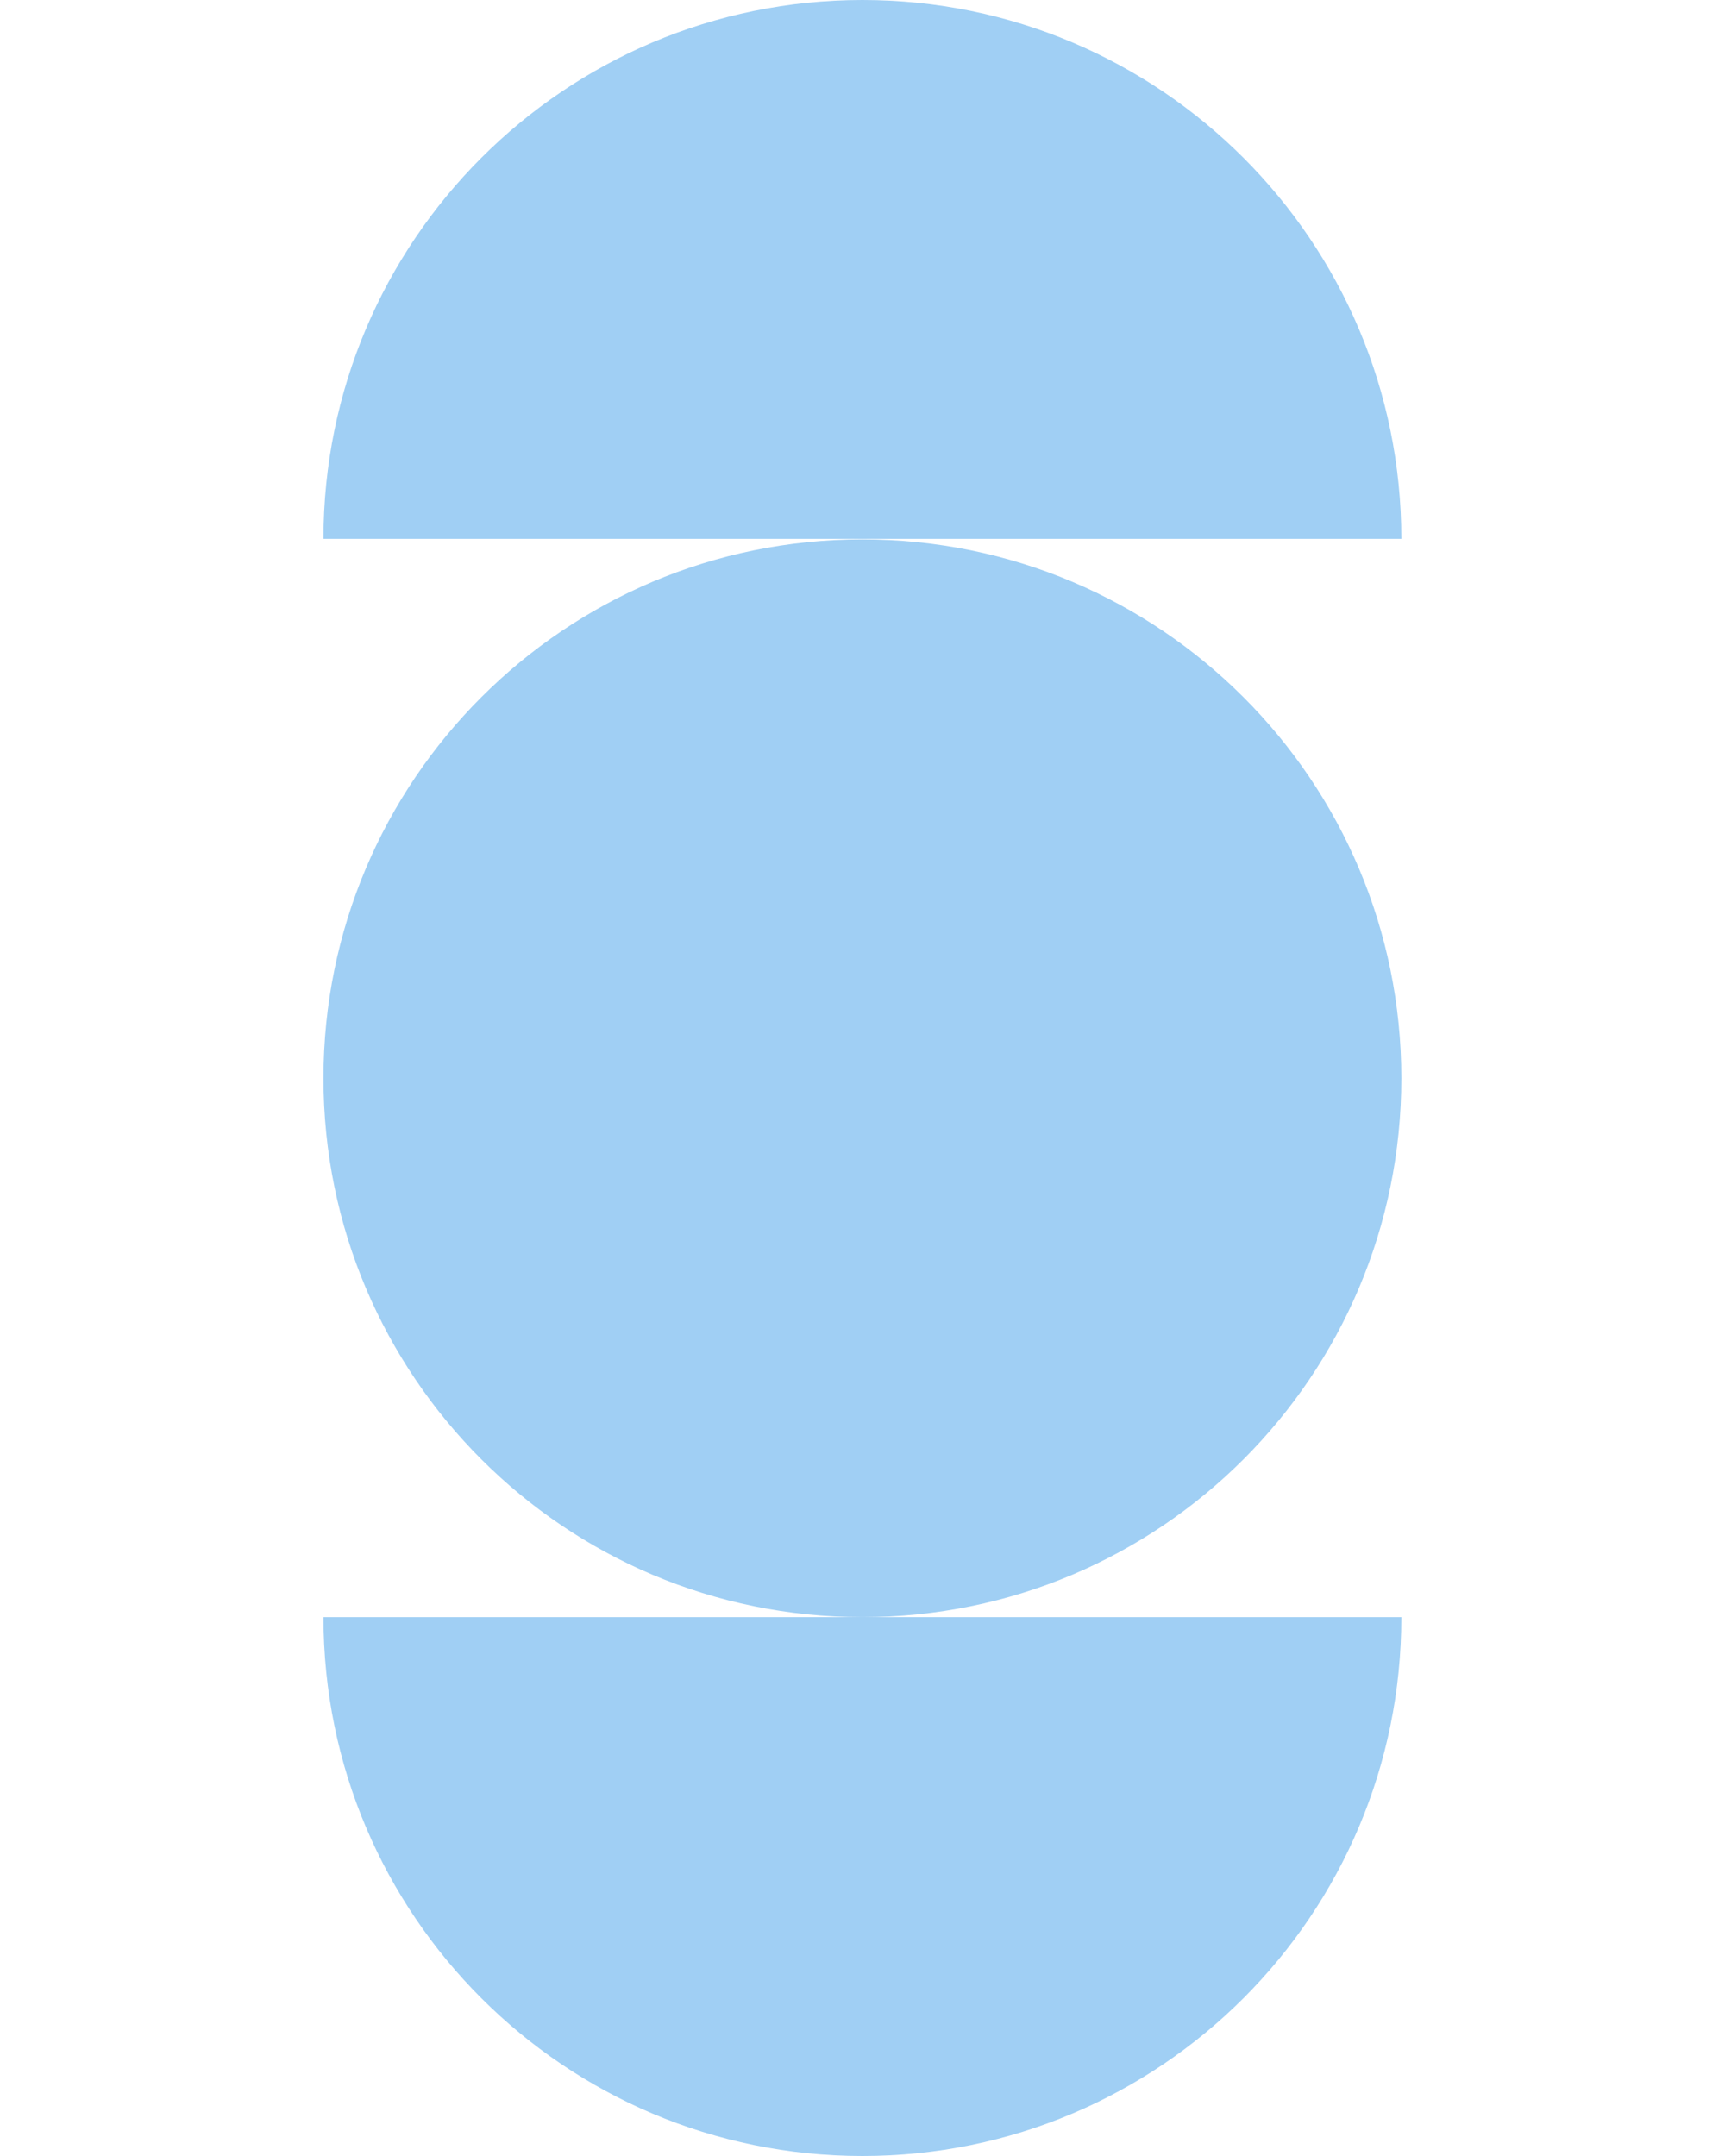
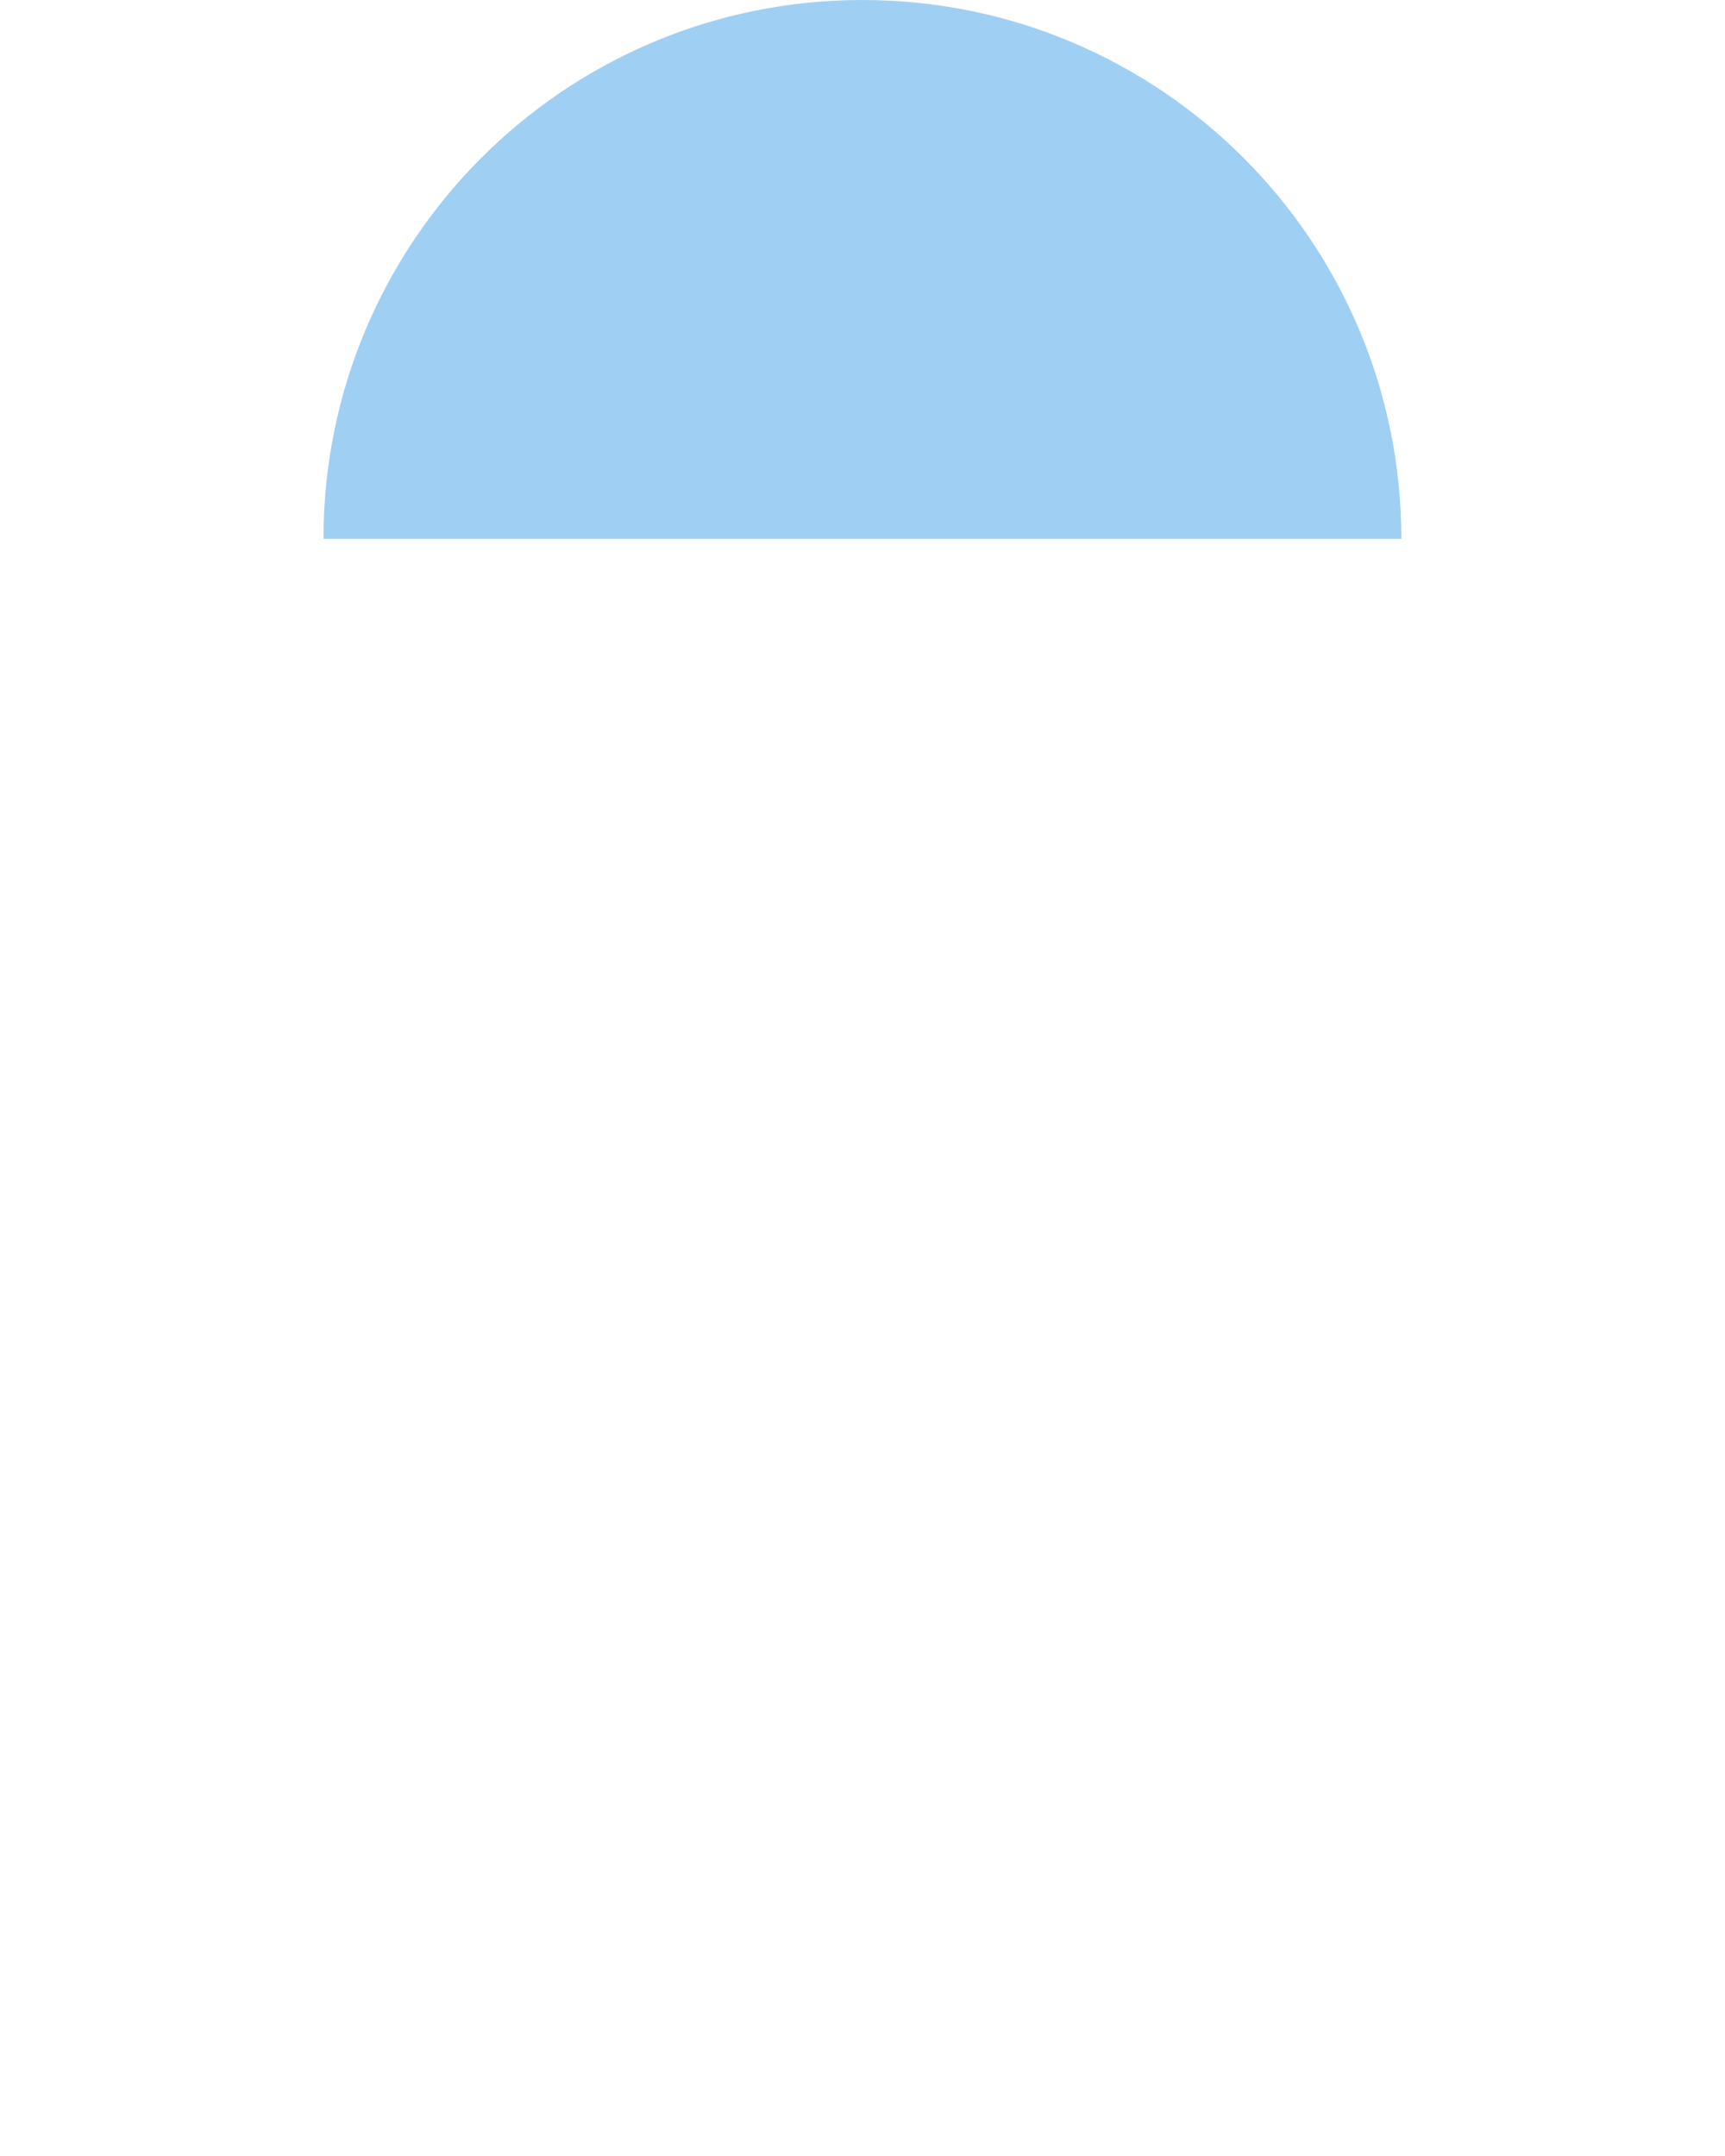
<svg xmlns="http://www.w3.org/2000/svg" width="48" height="60" viewBox="0 0 48 60" fill="none">
  <g clip-path="url(#clip0_449_5478)">
-     <path d="M23.998 45.004C32.28 45.004 38.994 38.289 38.994 30.007C38.994 21.725 32.28 15.011 23.998 15.011C15.715 15.011 9.001 21.725 9.001 30.007C9.001 38.289 15.715 45.004 23.998 45.004Z" fill="#A0CFF4" />
    <path d="M23.998 0C15.709 0 9.001 6.722 9.001 14.996H38.994C38.994 6.722 32.287 0 23.998 0Z" fill="#A0CFF4" />
-     <path d="M9.001 45.004C9.001 53.292 15.723 60 23.998 60C32.287 60 38.994 53.278 38.994 45.004L23.998 45.004L9.001 45.004Z" fill="#A0CFF4" />
  </g>
  <defs>
    <clipPath id="clip0_449_5478">
      <rect width="48" height="60" fill="white" />
    </clipPath>
  </defs>
</svg>